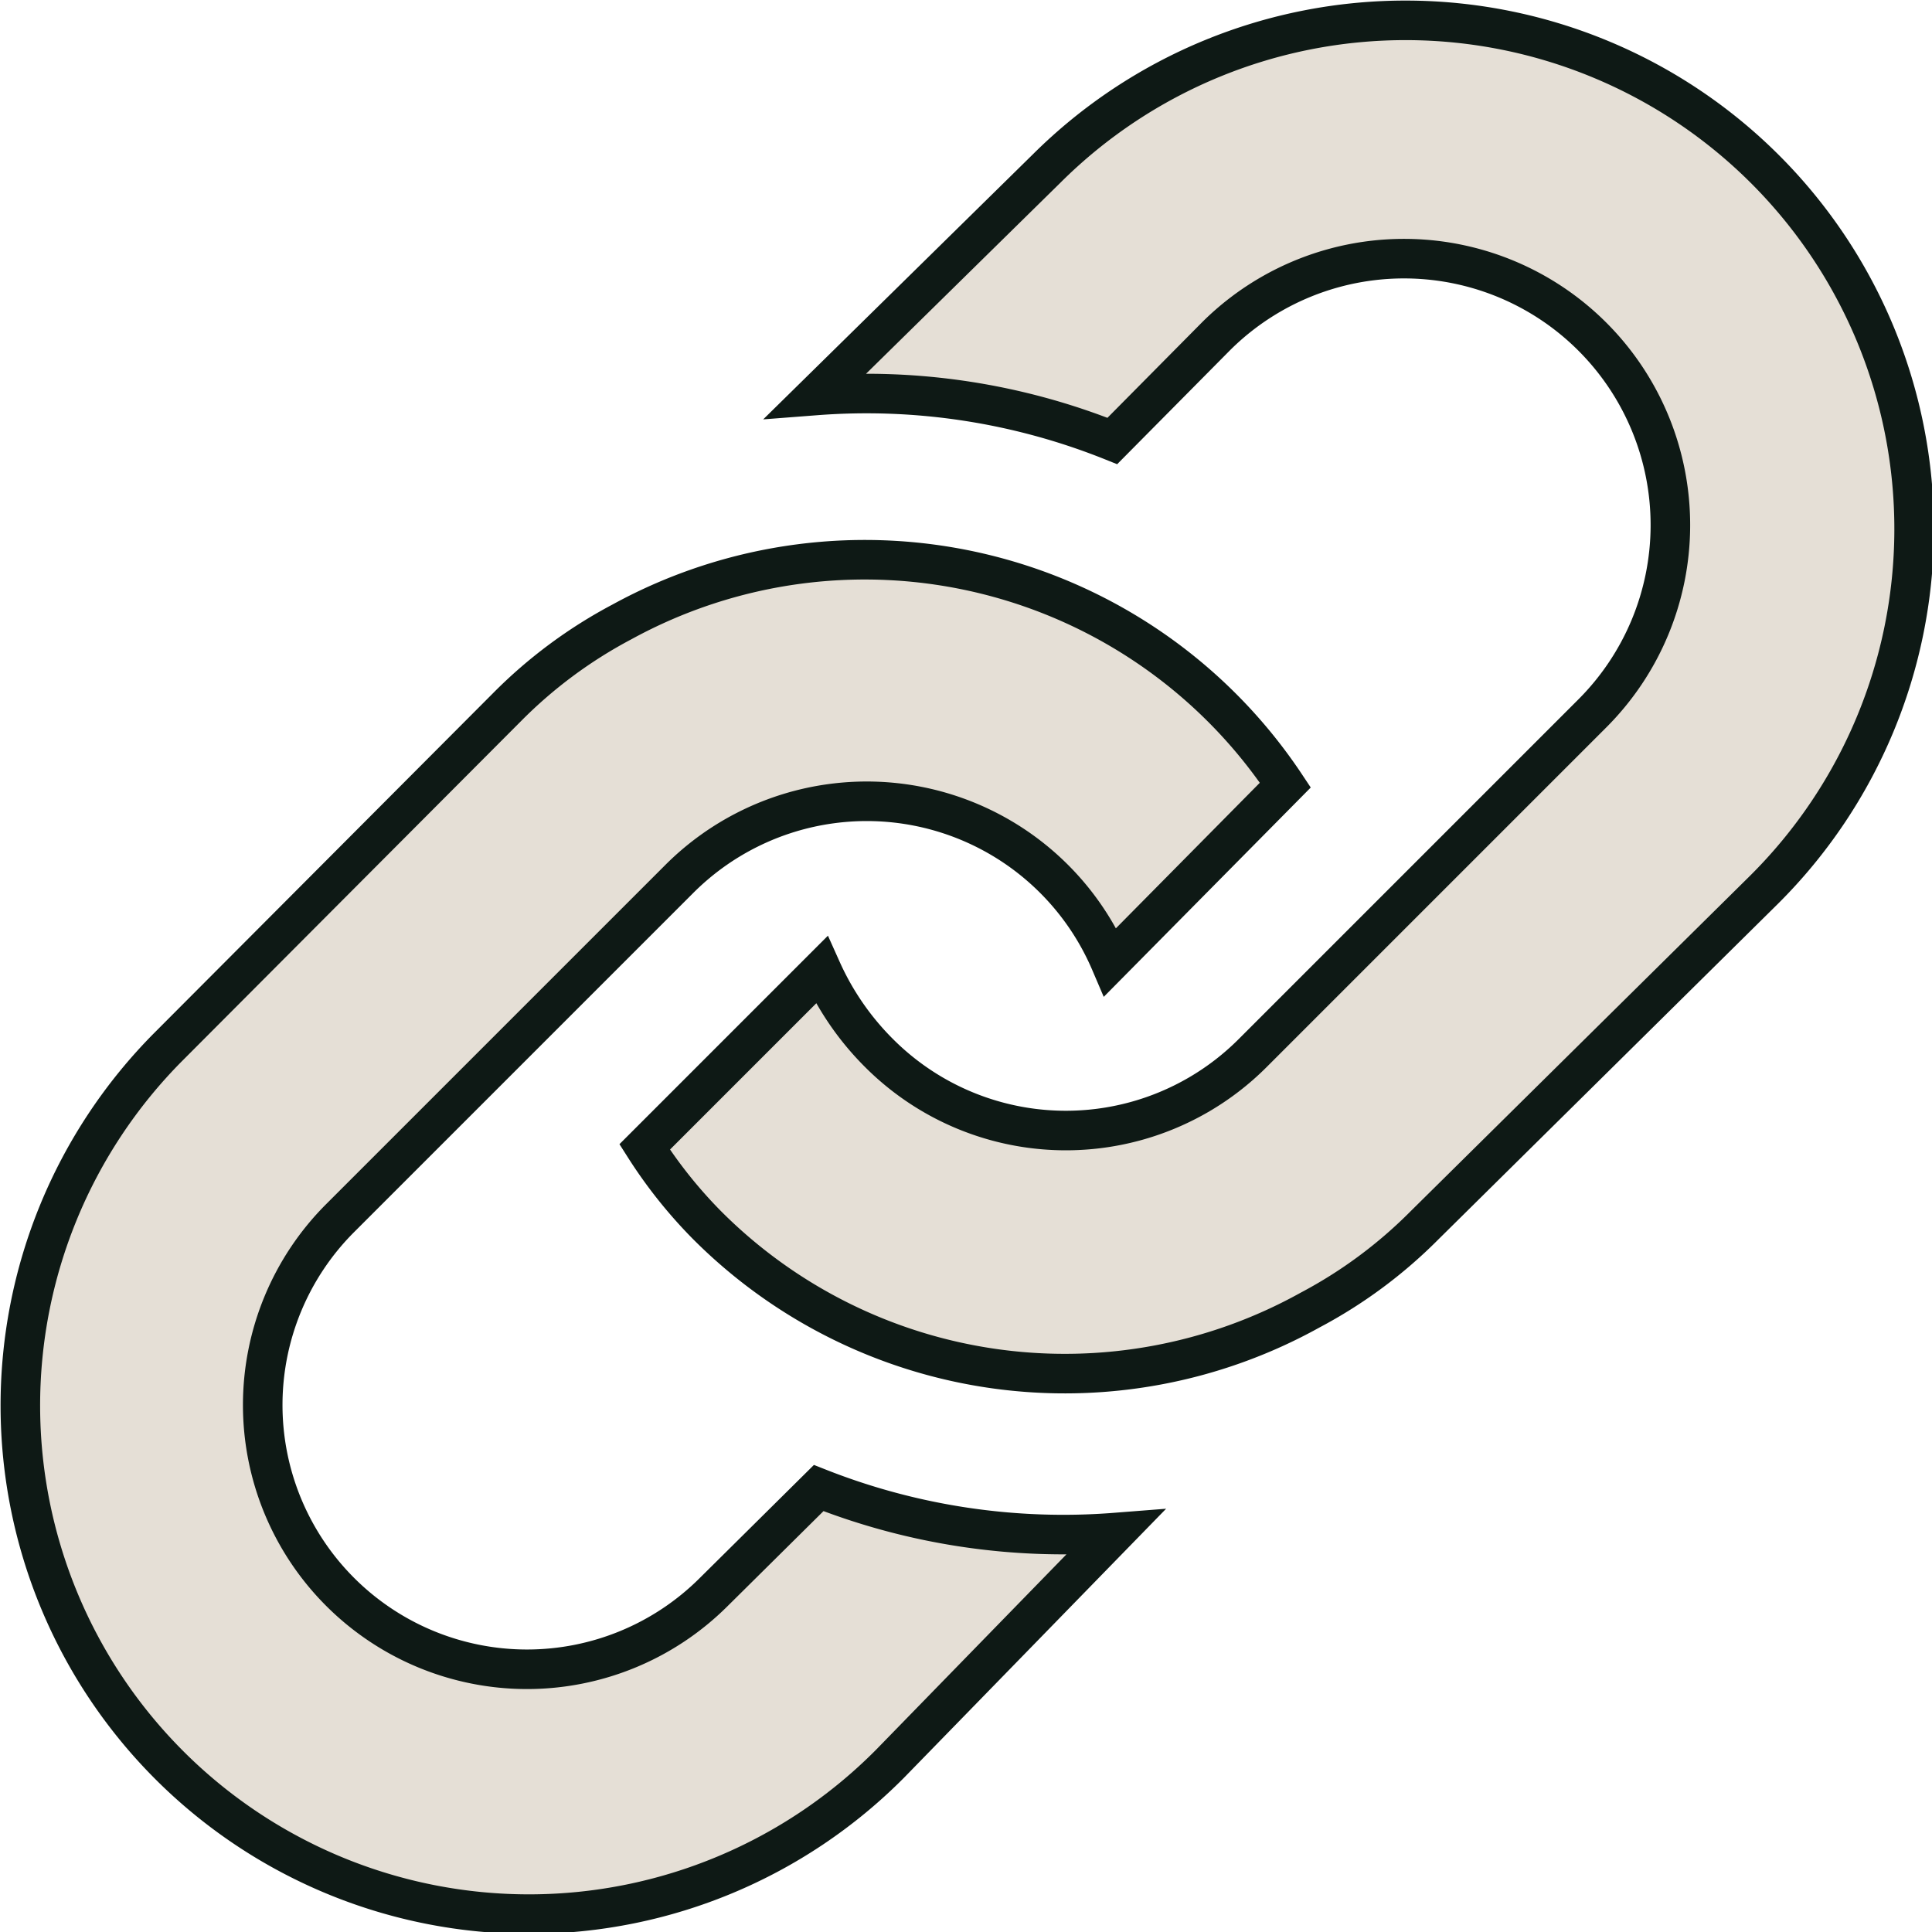
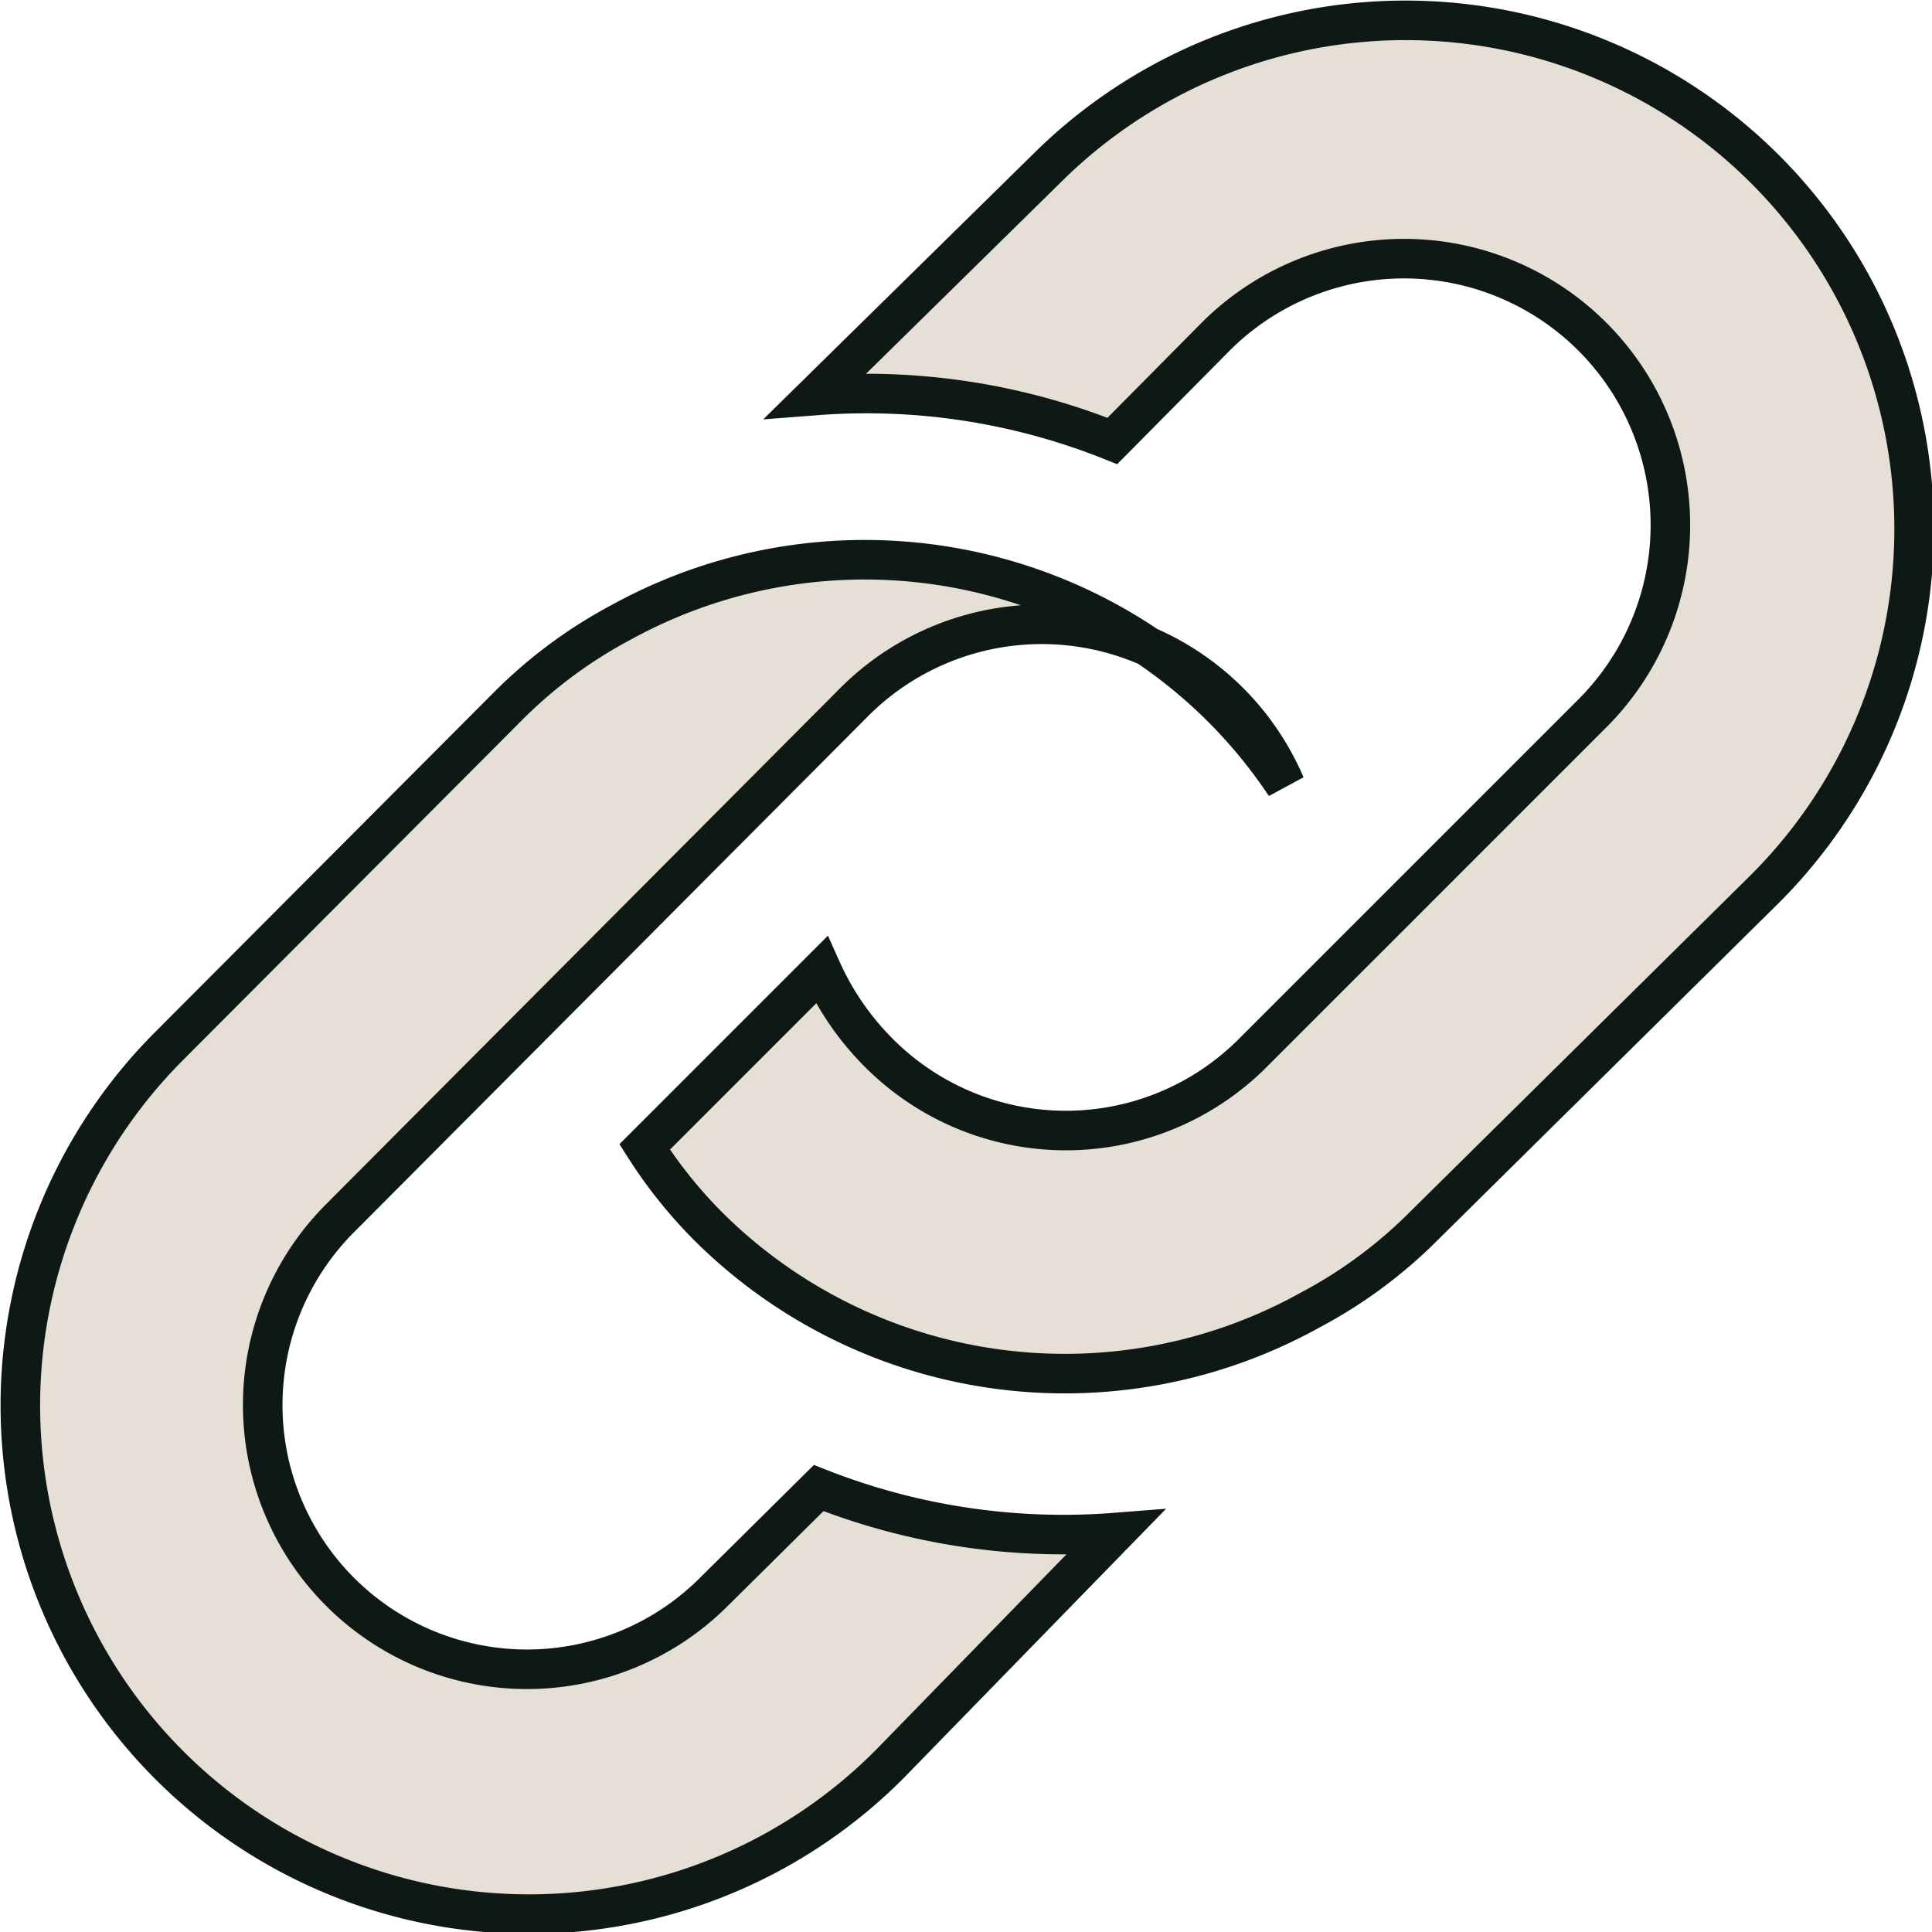
<svg xmlns="http://www.w3.org/2000/svg" viewBox="0 0 19.54 19.54">
  <defs>
    <style>.cls-1{fill:#e5dfd6;stroke:#0e1915;stroke-width:0.4px;}</style>
  </defs>
  <g id="Layer_2" data-name="Layer 2">
    <g id="Designs">
-       <path class="cls-1" d="M5.13,7.15a4.78,4.78,0,0,1,1.16-.86A5.11,5.11,0,0,1,13,7.94L11.23,9.73a2.68,2.68,0,0,0-4.36-.84L3.44,12.32A2.67,2.67,0,0,0,7.22,16.1l1.06-1.05a6.74,6.74,0,0,0,3,.45L9,17.84A5.13,5.13,0,0,1,1.7,10.59ZM10.59,1.7,8.25,4a6.68,6.68,0,0,1,3,.46l1.05-1.06A2.67,2.67,0,0,1,16.1,7.22l-3.43,3.43a2.67,2.67,0,0,1-3.78,0,2.81,2.81,0,0,1-.58-.84L6.52,11.6a4.75,4.75,0,0,0,.63.79,5.11,5.11,0,0,0,6.1.86,4.78,4.78,0,0,0,1.16-.86L17.84,9A5.13,5.13,0,0,0,10.59,1.7Z" />
+       <path class="cls-1" d="M5.13,7.15a4.78,4.78,0,0,1,1.16-.86A5.11,5.11,0,0,1,13,7.94a2.68,2.68,0,0,0-4.36-.84L3.44,12.32A2.67,2.67,0,0,0,7.22,16.1l1.06-1.05a6.74,6.74,0,0,0,3,.45L9,17.84A5.13,5.13,0,0,1,1.7,10.59ZM10.59,1.7,8.25,4a6.68,6.68,0,0,1,3,.46l1.05-1.06A2.67,2.67,0,0,1,16.1,7.22l-3.43,3.43a2.67,2.67,0,0,1-3.78,0,2.81,2.81,0,0,1-.58-.84L6.52,11.6a4.75,4.75,0,0,0,.63.79,5.11,5.11,0,0,0,6.1.86,4.78,4.78,0,0,0,1.16-.86L17.84,9A5.13,5.13,0,0,0,10.59,1.7Z" />
    </g>
  </g>
</svg>